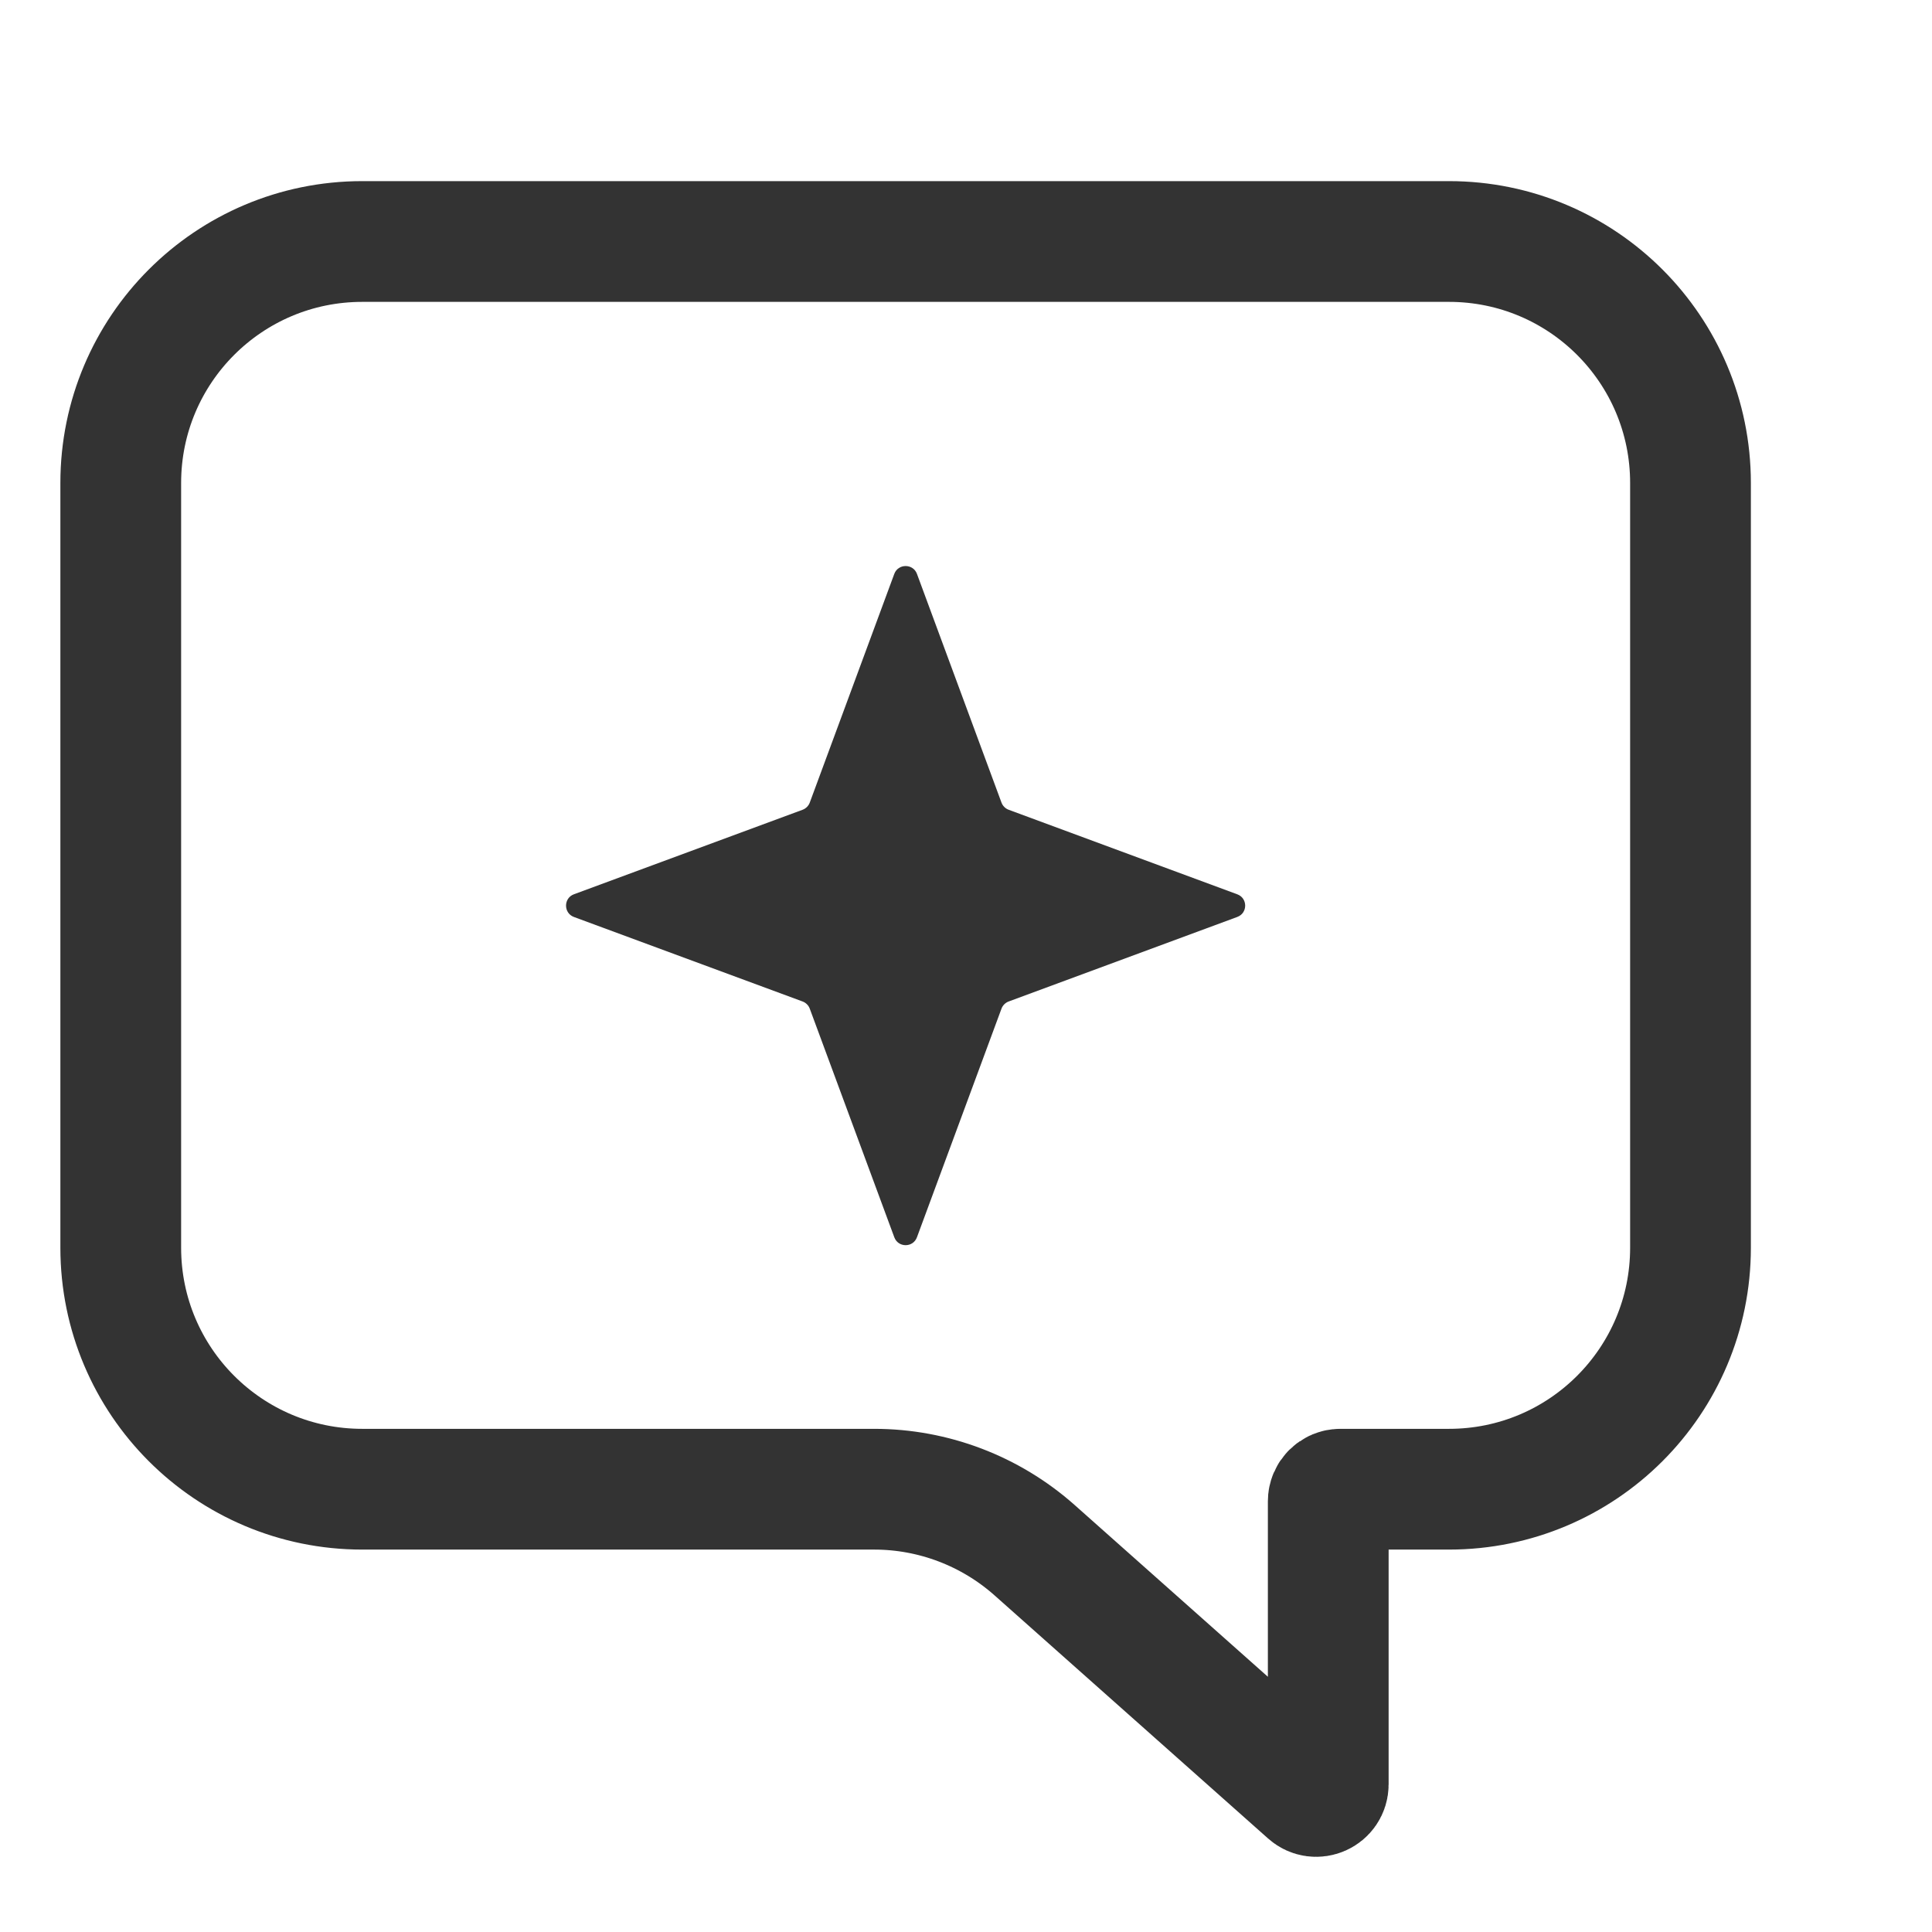
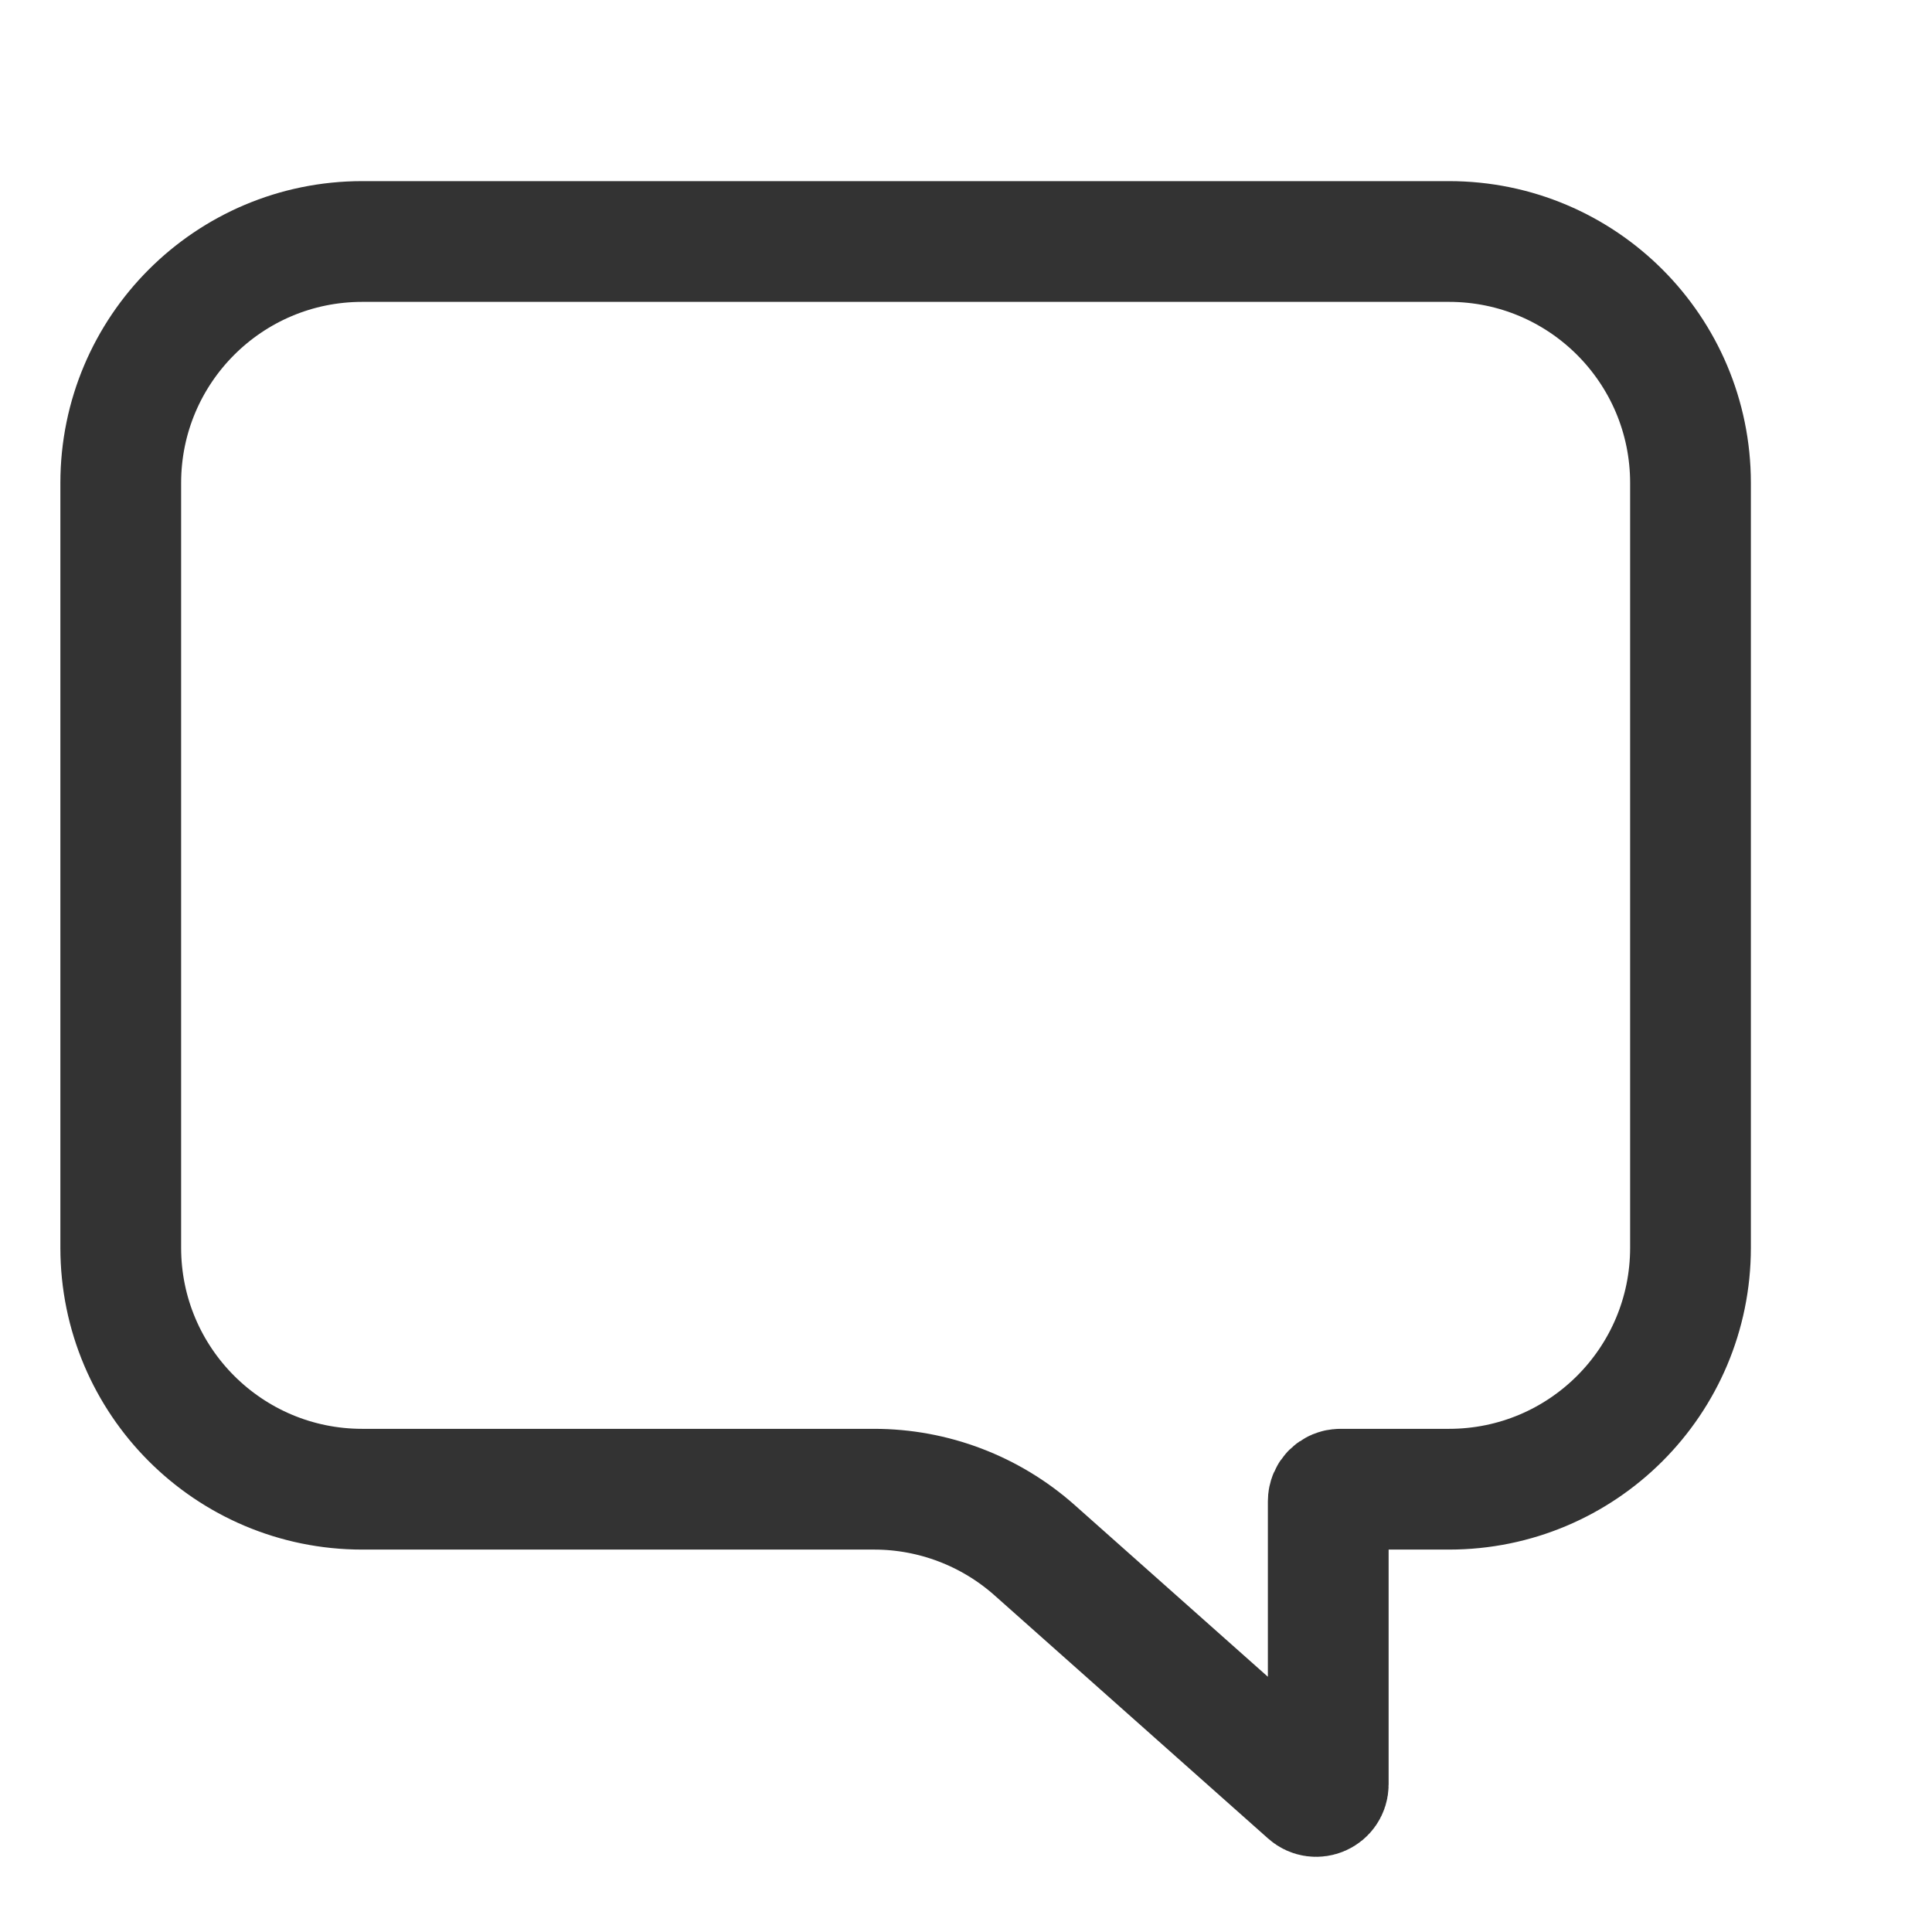
<svg xmlns="http://www.w3.org/2000/svg" width="16" height="16" viewBox="0 0 16 16" fill="none">
  <g opacity="0.8">
    <path d="M1 4C1 2.895 1.895 2 3 2H12C13.105 2 14 2.895 14 4V10.333C14 11.438 13.105 12.333 12 12.333H11.1C11.045 12.333 11 12.378 11 12.433V14.777C11 14.864 10.898 14.909 10.834 14.852L8.568 12.838C8.202 12.513 7.729 12.333 7.24 12.333H3C1.895 12.333 1 11.438 1 10.333V4Z" stroke="black" stroke-linecap="round" />
-     <path d="M7.406 4.753C7.438 4.666 7.562 4.666 7.594 4.753L8.294 6.647C8.304 6.674 8.326 6.696 8.353 6.706L10.246 7.406C10.334 7.438 10.334 7.562 10.246 7.594L8.353 8.294C8.326 8.304 8.304 8.326 8.294 8.353L7.594 10.246C7.562 10.334 7.438 10.334 7.406 10.246L6.706 8.353C6.696 8.326 6.674 8.304 6.647 8.294L4.753 7.594C4.666 7.562 4.666 7.438 4.753 7.406L6.647 6.706C6.674 6.696 6.696 6.674 6.706 6.647L7.406 4.753Z" fill="black" />
  </g>
</svg>